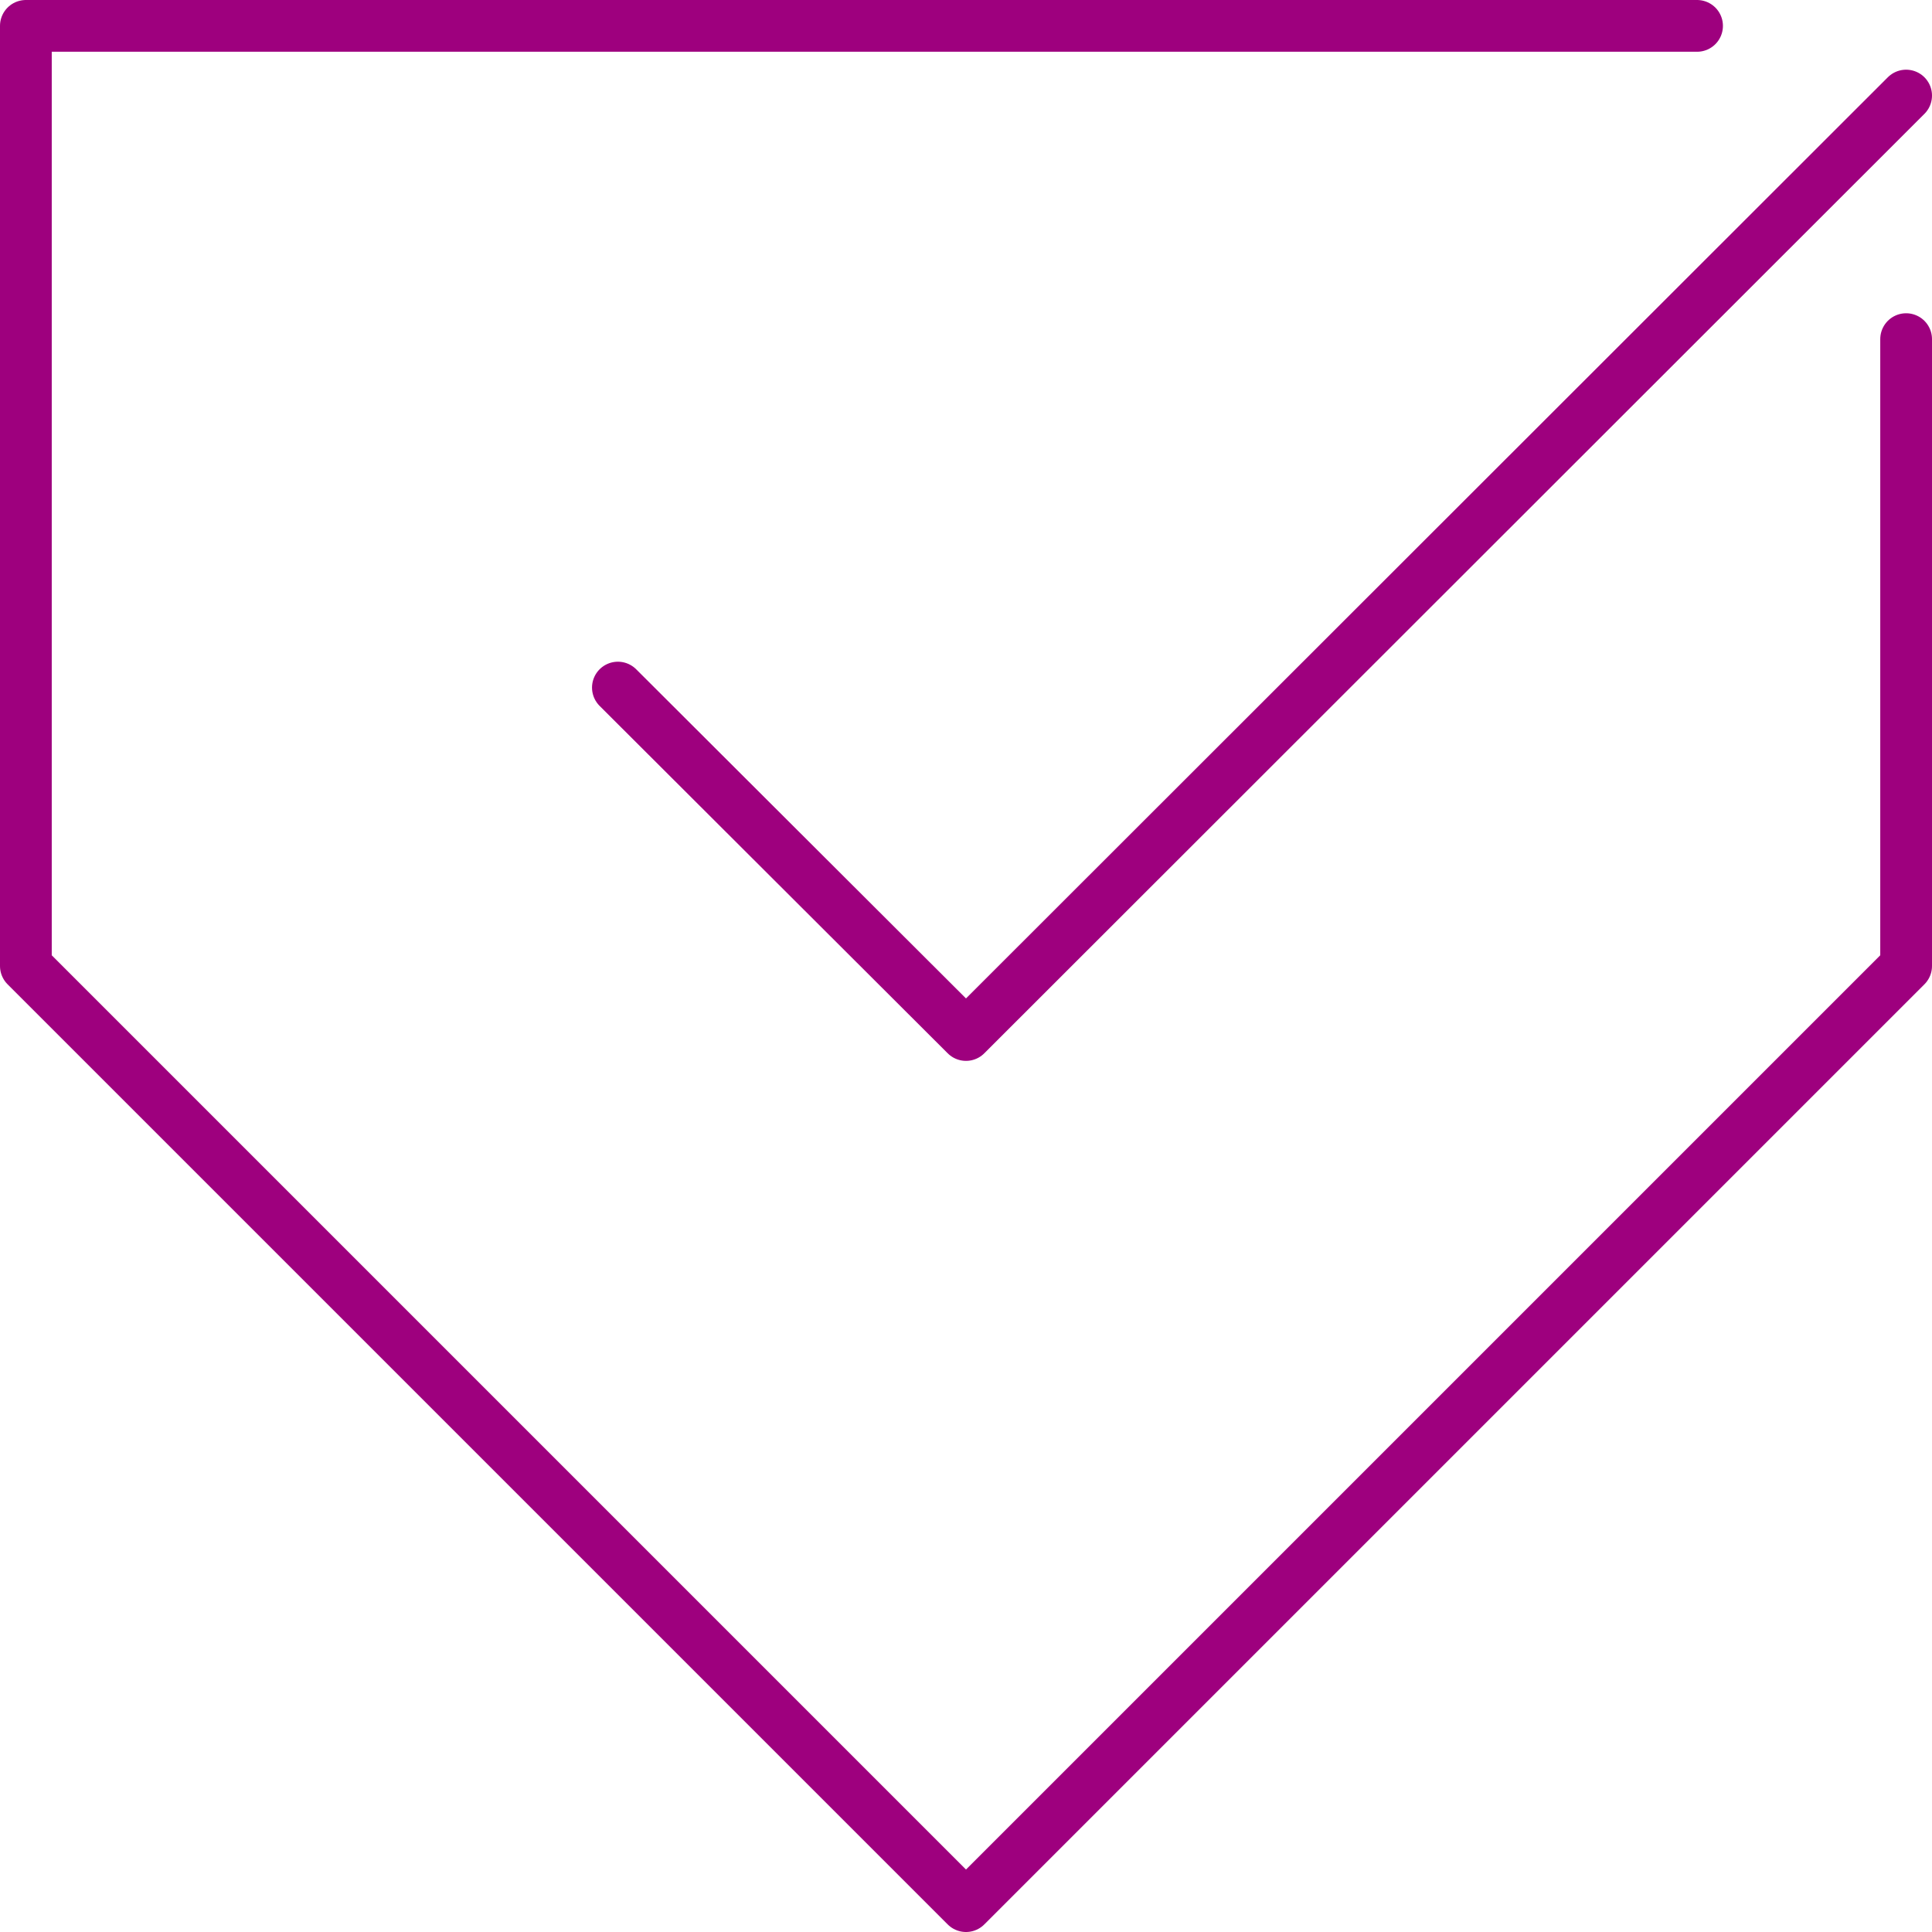
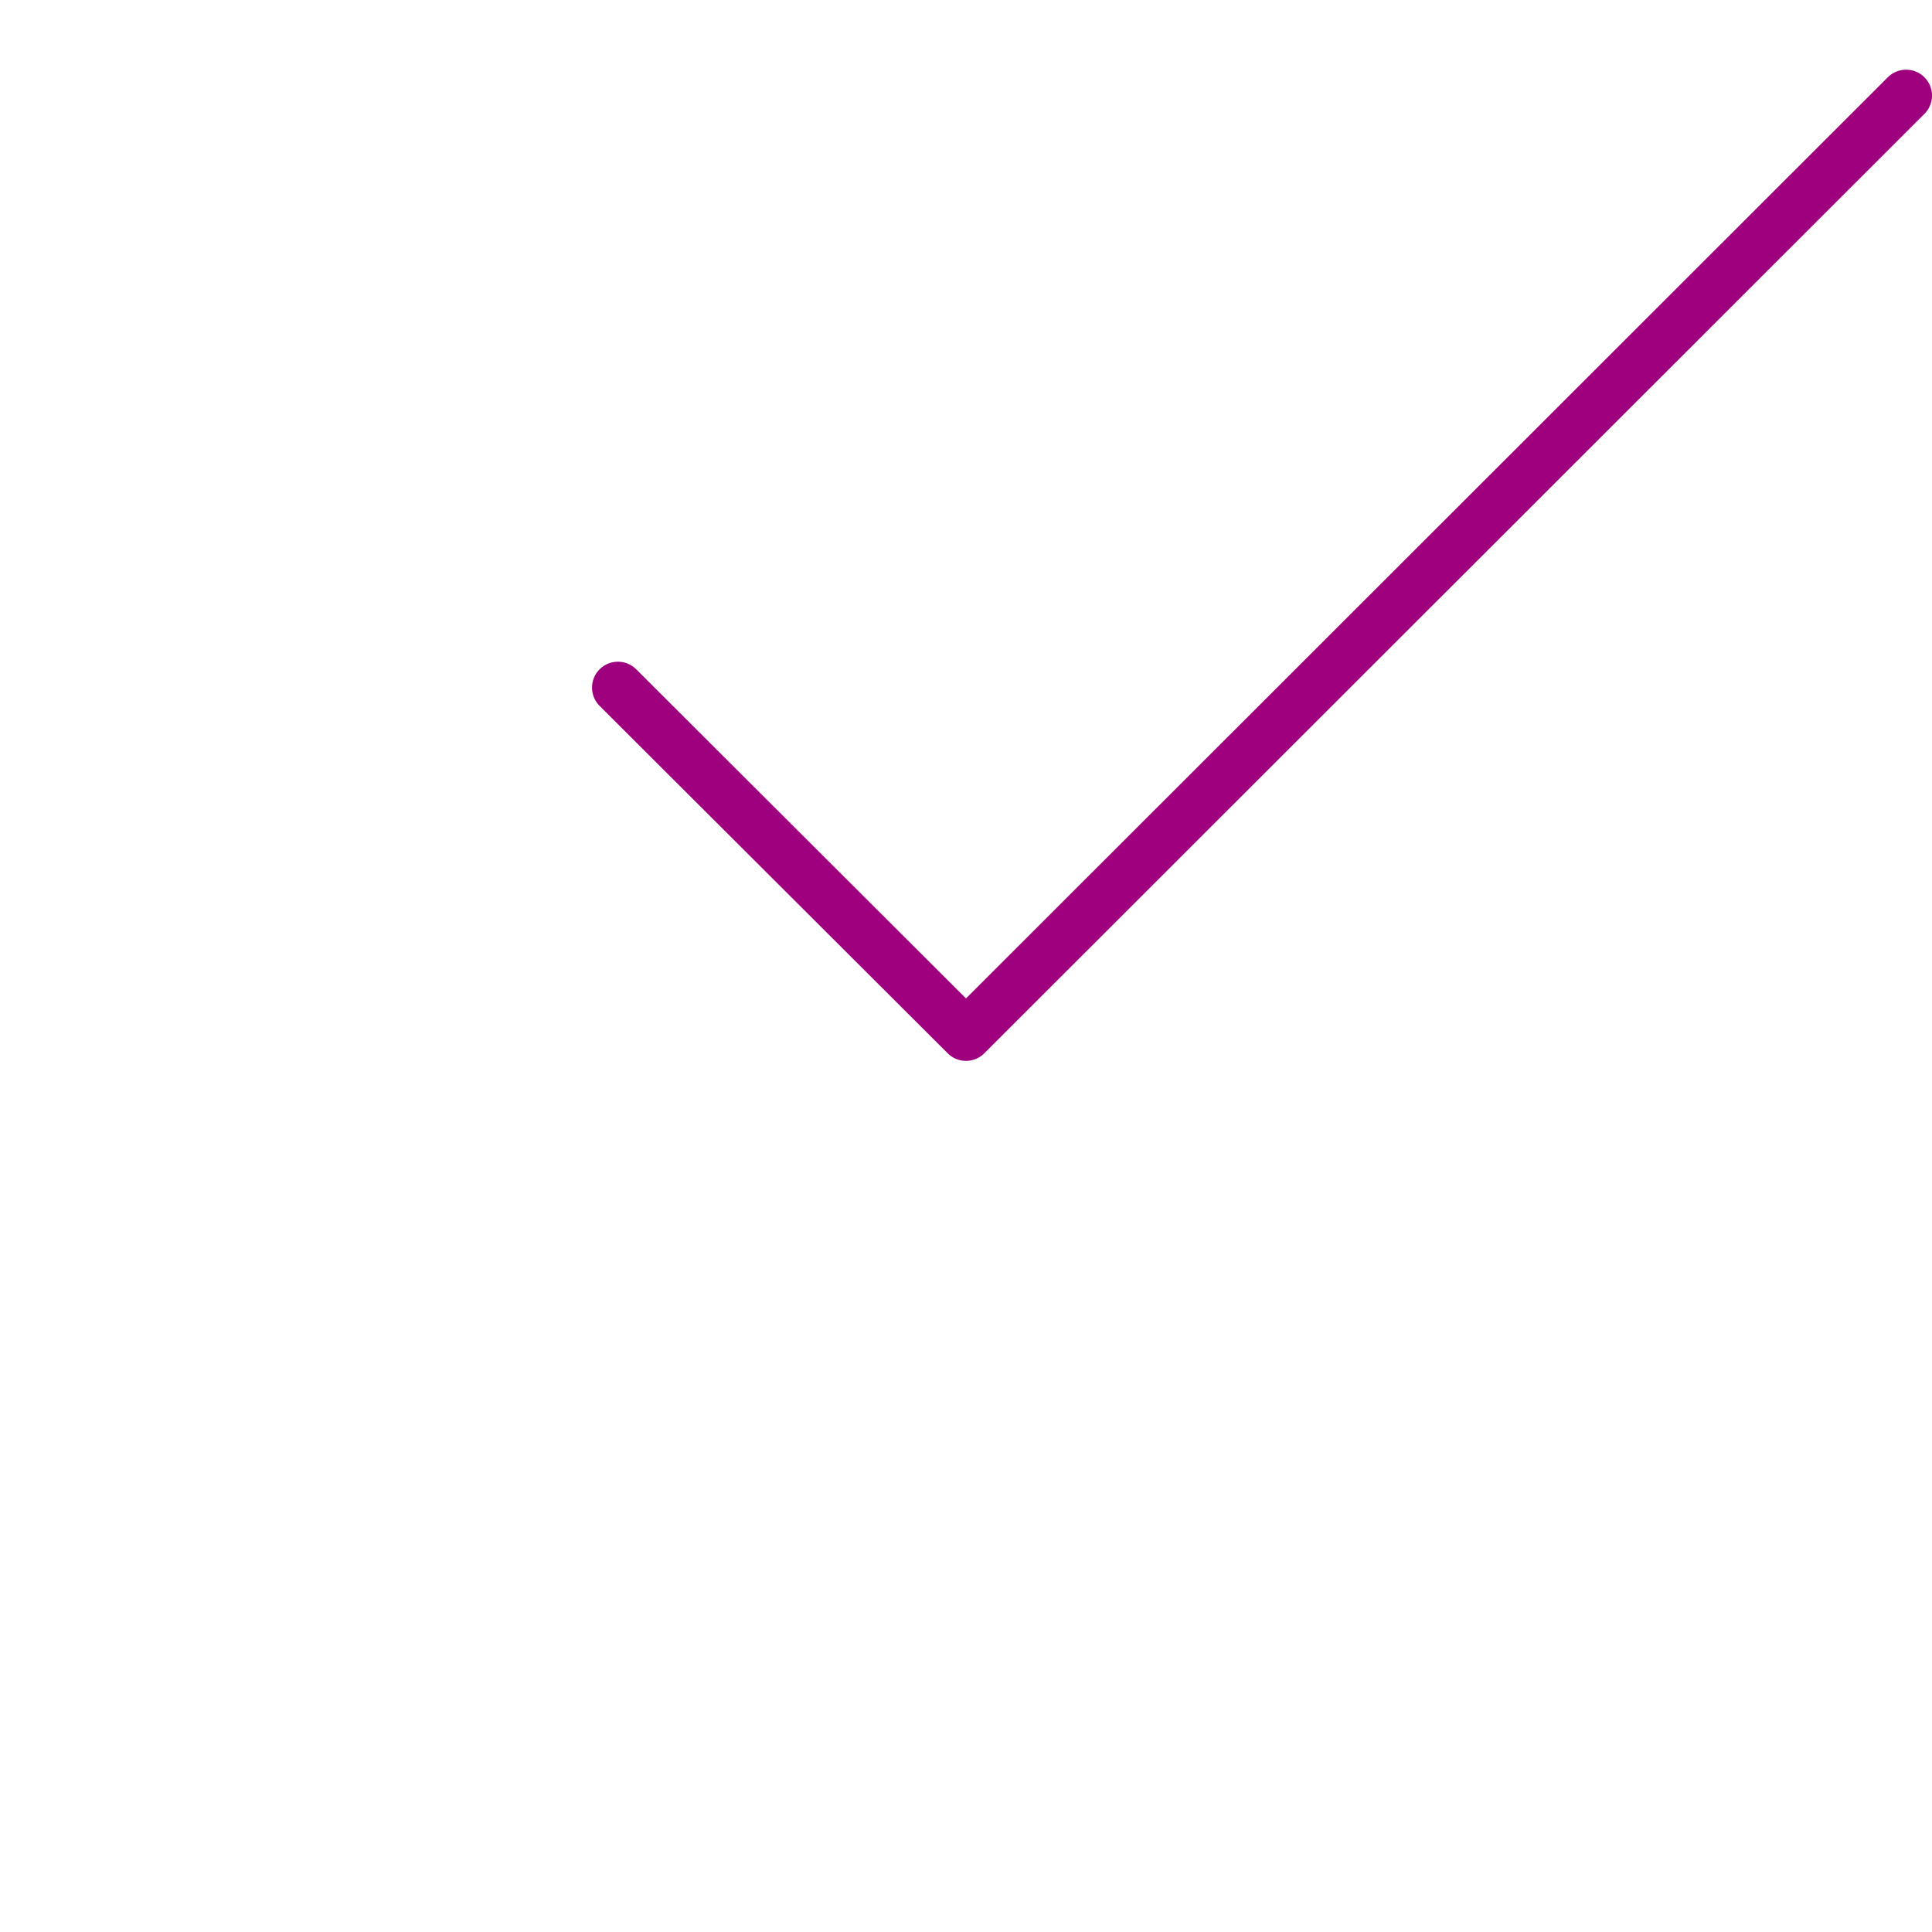
<svg xmlns="http://www.w3.org/2000/svg" viewBox="0 0 56 56">
  <defs>
    <style>.cls-1,.cls-2{fill:none;}.cls-1{stroke:#9e007e;stroke-linecap:round;stroke-linejoin:round;stroke-width:1.5px;}</style>
  </defs>
  <g id="Layer_2" data-name="Layer 2">
    <g id="Graphics">
      <g id="Security_icon" data-name="Security icon">
-         <path id="Path_749" data-name="Path 749" class="cls-1" d="M49.19.75H.75V28L28,55.25,55.25,28V9.83" />
        <path id="Path_750" data-name="Path 750" class="cls-1" d="M17.91,19.93,28,30,55.25,2.77" />
      </g>
      <rect class="cls-2" width="56" height="56" />
    </g>
  </g>
</svg>